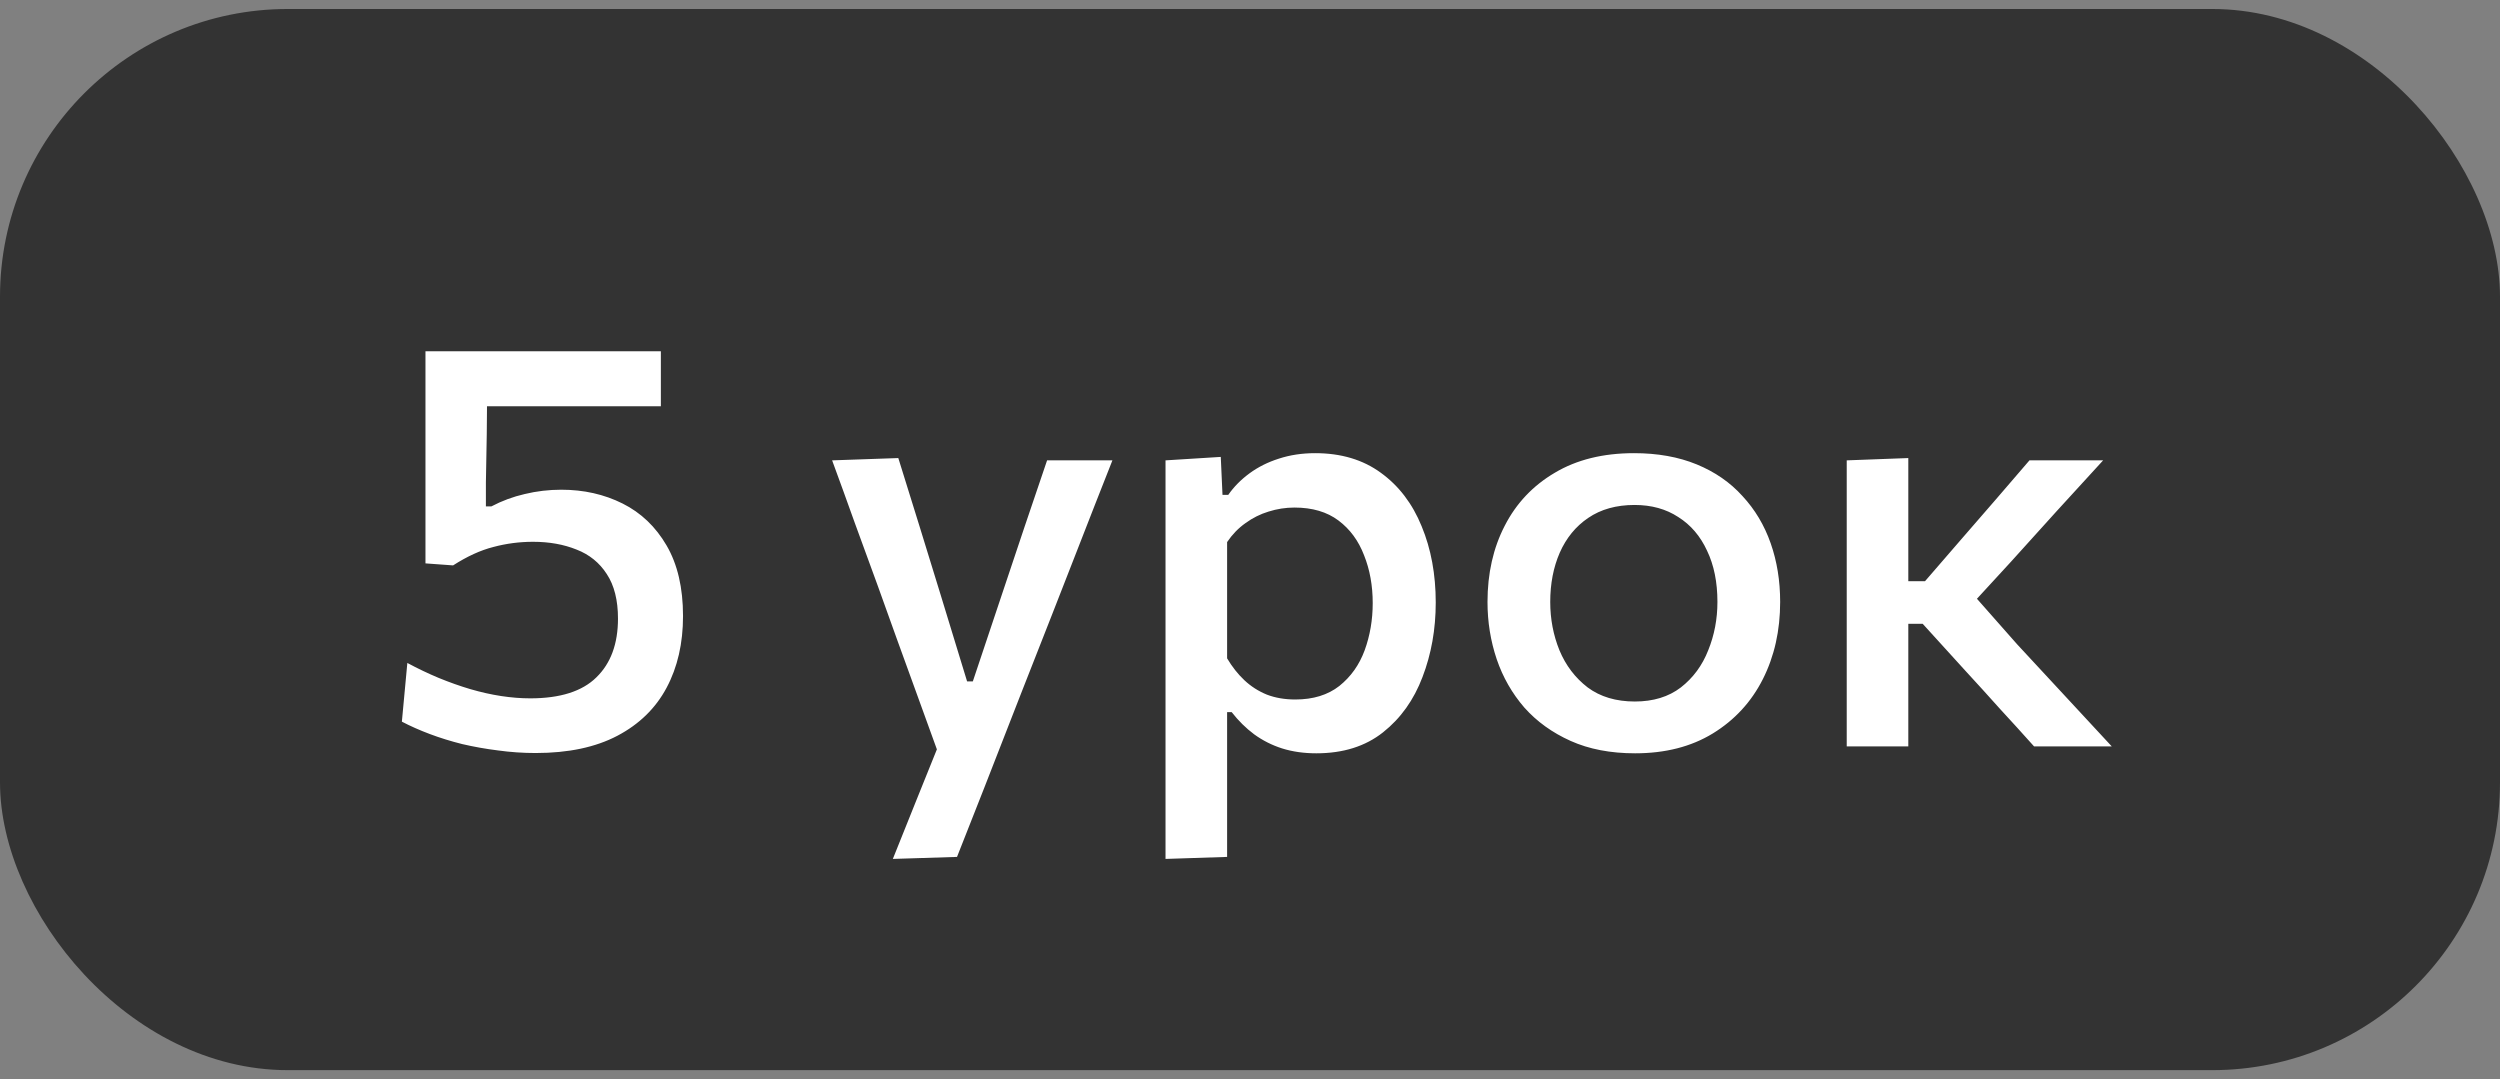
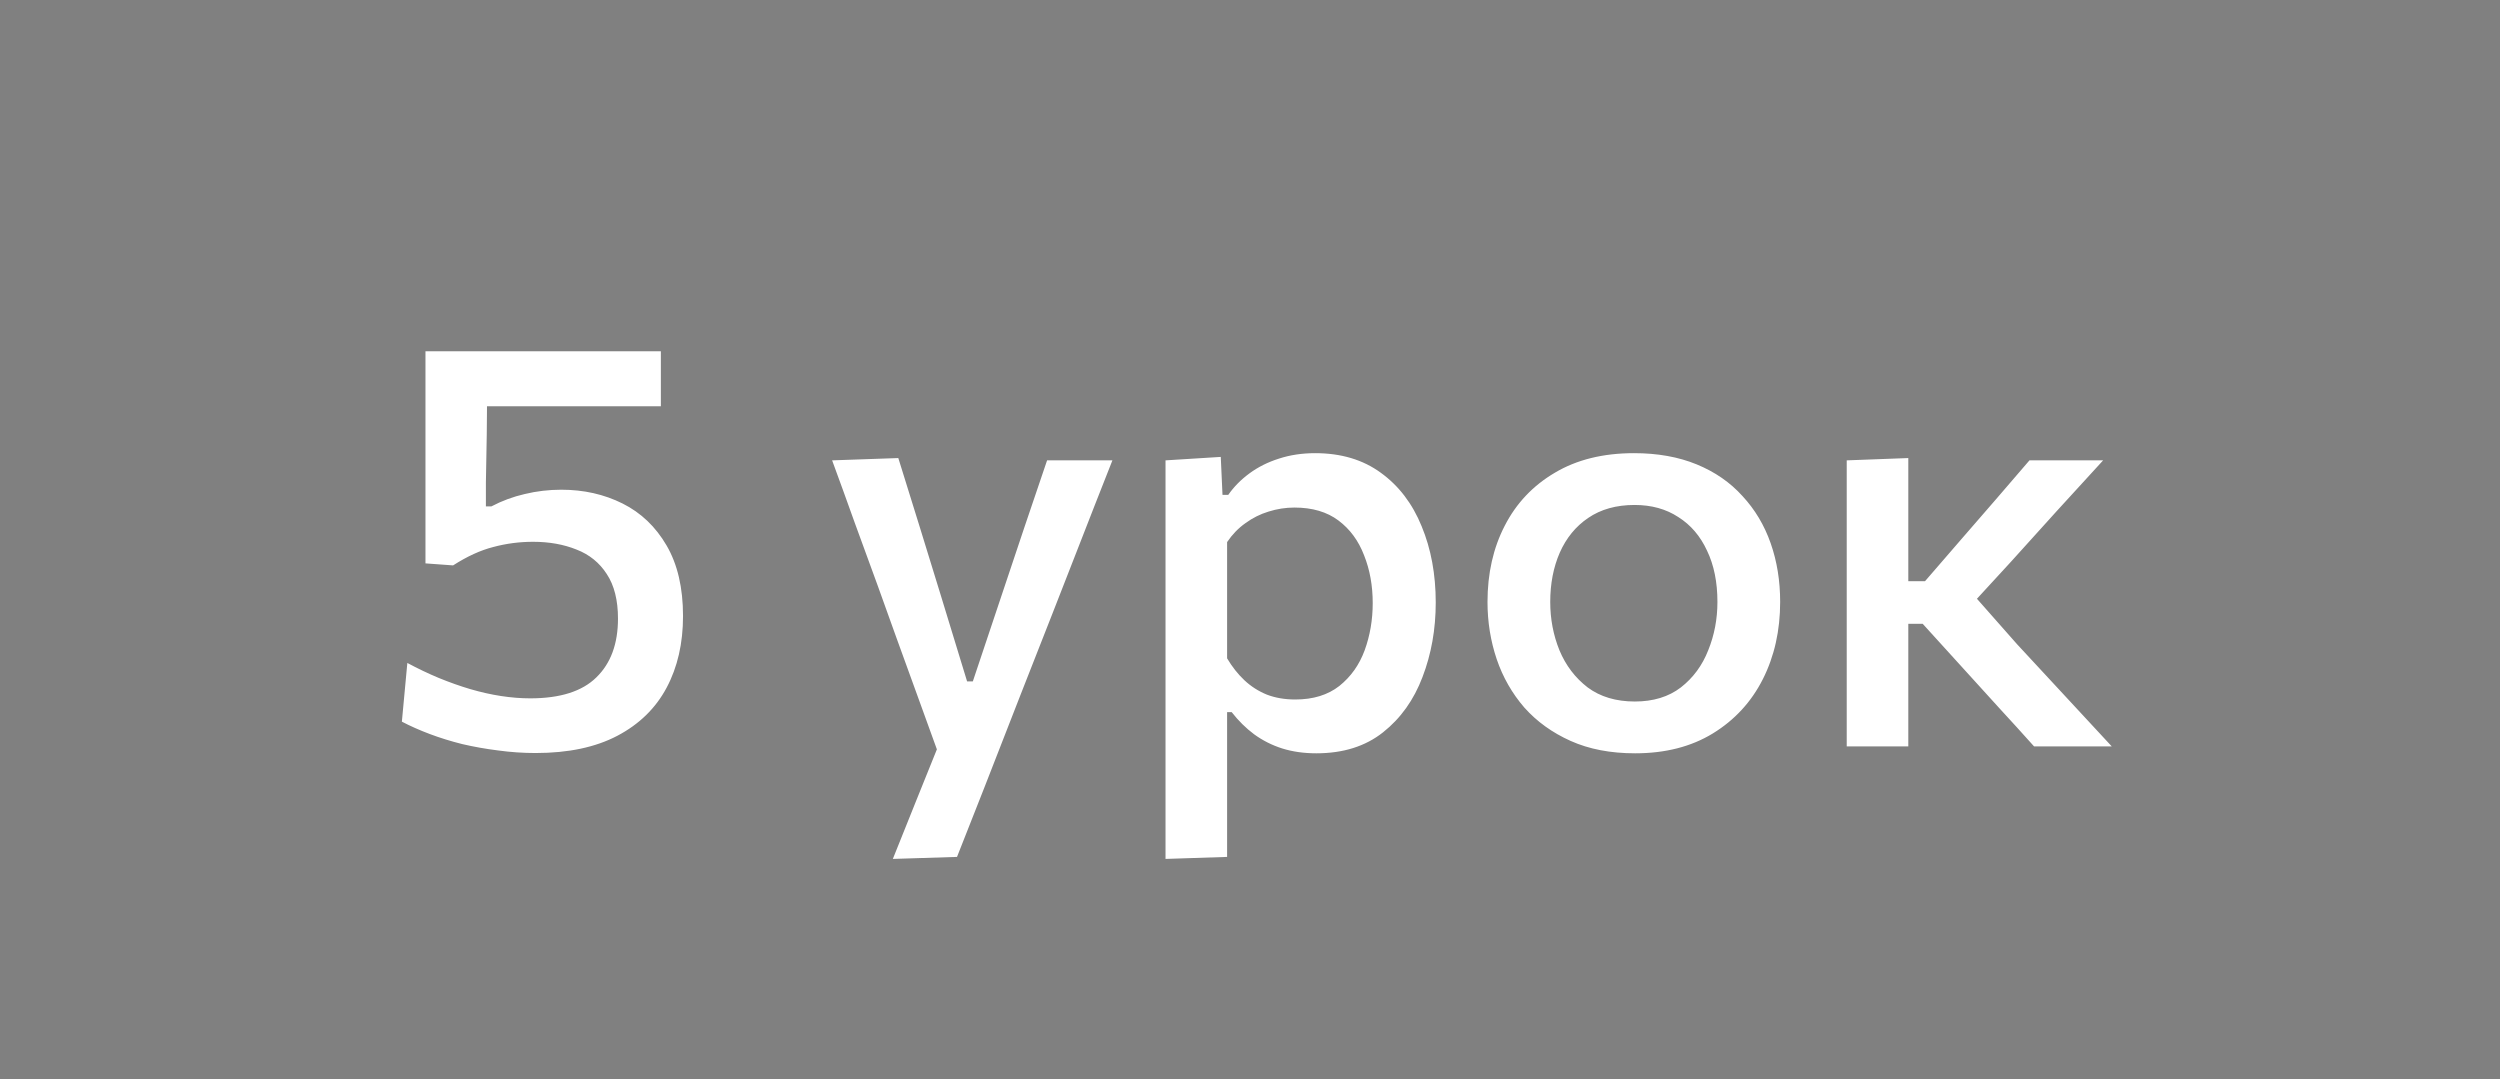
<svg xmlns="http://www.w3.org/2000/svg" width="139" height="60" viewBox="0 0 139 60" fill="none">
  <rect x="0" y="0" width="139" height="60" fill="#808080" stroke="none" />
-   <rect y="0.5" width="139" height="59" rx="16" fill="#333333" />
-   <path d="M29.784 41.868C29.08 41.868 28.381 41.82 27.688 41.724C27.005 41.639 26.344 41.521 25.704 41.372C25.064 41.212 24.461 41.025 23.896 40.812C23.331 40.599 22.813 40.369 22.344 40.124L22.648 36.86C23.224 37.169 23.805 37.447 24.392 37.692C24.989 37.937 25.576 38.145 26.152 38.316C26.739 38.487 27.309 38.615 27.864 38.7C28.419 38.785 28.957 38.828 29.48 38.828C31.144 38.828 32.371 38.439 33.16 37.66C33.96 36.881 34.36 35.793 34.36 34.396C34.36 33.372 34.152 32.545 33.736 31.916C33.331 31.287 32.771 30.833 32.056 30.556C31.341 30.268 30.536 30.124 29.64 30.124C28.883 30.124 28.147 30.22 27.432 30.412C26.717 30.593 25.971 30.935 25.192 31.436L23.656 31.324V27.804C23.656 26.321 23.656 24.887 23.656 23.5C23.656 22.113 23.656 20.791 23.656 19.532H36.744V22.588C35.475 22.588 34.195 22.588 32.904 22.588C31.613 22.588 30.333 22.588 29.064 22.588H25.848L27.08 21.436C27.08 22.343 27.075 23.244 27.064 24.14C27.053 25.036 27.037 25.932 27.016 26.828V28.156H27.32C27.907 27.847 28.525 27.617 29.176 27.468C29.837 27.308 30.515 27.228 31.208 27.228C32.456 27.228 33.592 27.484 34.616 27.996C35.64 28.508 36.456 29.287 37.064 30.332C37.672 31.377 37.976 32.684 37.976 34.252C37.976 35.767 37.672 37.095 37.064 38.236C36.456 39.377 35.544 40.268 34.328 40.908C33.112 41.548 31.597 41.868 29.784 41.868ZM49.642 47.756C50.068 46.689 50.5 45.612 50.938 44.524C51.375 43.436 51.807 42.364 52.234 41.308V42.06C51.839 40.961 51.439 39.857 51.034 38.748C50.628 37.628 50.234 36.54 49.85 35.484L48.81 32.588C48.394 31.447 47.967 30.279 47.53 29.084C47.103 27.889 46.682 26.727 46.266 25.596L49.946 25.468C50.351 26.769 50.746 28.039 51.13 29.276C51.514 30.513 51.903 31.777 52.298 33.068L53.77 37.884H54.09L55.706 33.052C56.132 31.793 56.548 30.551 56.954 29.324C57.37 28.087 57.791 26.844 58.218 25.596H61.85C61.519 26.449 61.194 27.276 60.874 28.076C60.564 28.865 60.223 29.74 59.85 30.7C59.476 31.66 59.028 32.807 58.506 34.14L56.746 38.62C55.956 40.647 55.284 42.369 54.73 43.788C54.175 45.207 53.668 46.492 53.21 47.644L49.642 47.756ZM64.803 47.756C64.803 46.593 64.803 45.447 64.803 44.316C64.803 43.196 64.803 41.98 64.803 40.668V32.924C64.803 31.74 64.803 30.535 64.803 29.308C64.803 28.071 64.803 26.833 64.803 25.596L67.875 25.404L67.971 27.516H68.291C68.601 27.068 68.995 26.668 69.475 26.316C69.955 25.964 70.499 25.692 71.107 25.5C71.726 25.297 72.398 25.196 73.123 25.196C74.563 25.196 75.779 25.559 76.771 26.284C77.774 27.009 78.531 28.001 79.043 29.26C79.566 30.519 79.827 31.932 79.827 33.5C79.827 34.983 79.582 36.364 79.091 37.644C78.611 38.913 77.881 39.937 76.899 40.716C75.918 41.495 74.681 41.884 73.187 41.884C72.494 41.884 71.859 41.793 71.283 41.612C70.718 41.431 70.201 41.169 69.731 40.828C69.273 40.487 68.857 40.076 68.483 39.596H68.227V40.844C68.227 42.071 68.227 43.217 68.227 44.284C68.227 45.361 68.227 46.481 68.227 47.644L64.803 47.756ZM72.019 38.892C73.011 38.892 73.827 38.641 74.467 38.14C75.107 37.628 75.577 36.967 75.875 36.156C76.174 35.335 76.323 34.46 76.323 33.532C76.323 32.561 76.163 31.676 75.843 30.876C75.534 30.065 75.059 29.42 74.419 28.94C73.779 28.46 72.963 28.22 71.971 28.22C71.481 28.22 71.001 28.295 70.531 28.444C70.073 28.583 69.646 28.796 69.251 29.084C68.857 29.361 68.515 29.713 68.227 30.14V36.604C68.505 37.073 68.825 37.479 69.187 37.82C69.55 38.161 69.966 38.428 70.435 38.62C70.905 38.801 71.433 38.892 72.019 38.892ZM90.913 41.884C89.548 41.884 88.353 41.655 87.329 41.196C86.305 40.737 85.447 40.119 84.753 39.34C84.071 38.551 83.559 37.655 83.217 36.652C82.876 35.639 82.705 34.577 82.705 33.468C82.705 31.879 83.025 30.465 83.665 29.228C84.305 27.98 85.233 26.999 86.449 26.284C87.665 25.559 89.132 25.196 90.849 25.196C92.161 25.196 93.324 25.404 94.337 25.82C95.351 26.236 96.199 26.823 96.881 27.58C97.575 28.327 98.097 29.201 98.449 30.204C98.801 31.207 98.977 32.295 98.977 33.468C98.977 35.057 98.657 36.487 98.017 37.756C97.377 39.025 96.449 40.033 95.233 40.78C94.028 41.516 92.588 41.884 90.913 41.884ZM90.897 39.004C91.921 39.004 92.775 38.743 93.457 38.22C94.14 37.687 94.647 36.999 94.977 36.156C95.319 35.313 95.489 34.417 95.489 33.468C95.489 32.369 95.297 31.42 94.913 30.62C94.54 29.809 94.007 29.185 93.313 28.748C92.631 28.3 91.82 28.076 90.881 28.076C89.868 28.076 89.009 28.316 88.305 28.796C87.612 29.265 87.084 29.911 86.721 30.732C86.369 31.543 86.193 32.455 86.193 33.468C86.193 34.417 86.364 35.313 86.705 36.156C87.057 36.999 87.58 37.687 88.273 38.22C88.977 38.743 89.852 39.004 90.897 39.004ZM102.678 41.5C102.678 40.337 102.678 39.212 102.678 38.124C102.678 37.036 102.678 35.836 102.678 34.524V32.796C102.678 31.815 102.678 30.924 102.678 30.124C102.678 29.324 102.678 28.561 102.678 27.836C102.678 27.111 102.678 26.364 102.678 25.596L106.102 25.468C106.102 26.631 106.102 27.772 106.102 28.892C106.102 30.012 106.102 31.185 106.102 32.412V35.132C106.102 36.284 106.102 37.361 106.102 38.364C106.102 39.367 106.102 40.412 106.102 41.5H102.678ZM113.094 41.5C112.465 40.796 111.83 40.097 111.19 39.404C110.561 38.7 109.932 38.007 109.302 37.324L106.902 34.684H105.75V32.316H107.03L109.078 29.948C109.708 29.223 110.337 28.497 110.966 27.772C111.596 27.036 112.22 26.311 112.838 25.596H116.934C116.07 26.535 115.212 27.473 114.358 28.412C113.505 29.351 112.657 30.289 111.814 31.228L109.27 33.996L109.142 32.412L112.15 35.82C113.025 36.769 113.905 37.719 114.79 38.668C115.676 39.617 116.55 40.561 117.414 41.5H113.094Z" fill="white" />
+   <path d="M29.784 41.868C29.08 41.868 28.381 41.82 27.688 41.724C27.005 41.639 26.344 41.521 25.704 41.372C25.064 41.212 24.461 41.025 23.896 40.812C23.331 40.599 22.813 40.369 22.344 40.124L22.648 36.86C23.224 37.169 23.805 37.447 24.392 37.692C24.989 37.937 25.576 38.145 26.152 38.316C26.739 38.487 27.309 38.615 27.864 38.7C28.419 38.785 28.957 38.828 29.48 38.828C31.144 38.828 32.371 38.439 33.16 37.66C33.96 36.881 34.36 35.793 34.36 34.396C34.36 33.372 34.152 32.545 33.736 31.916C33.331 31.287 32.771 30.833 32.056 30.556C31.341 30.268 30.536 30.124 29.64 30.124C28.883 30.124 28.147 30.22 27.432 30.412C26.717 30.593 25.971 30.935 25.192 31.436L23.656 31.324V27.804C23.656 26.321 23.656 24.887 23.656 23.5C23.656 22.113 23.656 20.791 23.656 19.532H36.744V22.588C35.475 22.588 34.195 22.588 32.904 22.588C31.613 22.588 30.333 22.588 29.064 22.588H25.848L27.08 21.436C27.08 22.343 27.075 23.244 27.064 24.14C27.053 25.036 27.037 25.932 27.016 26.828V28.156H27.32C27.907 27.847 28.525 27.617 29.176 27.468C29.837 27.308 30.515 27.228 31.208 27.228C32.456 27.228 33.592 27.484 34.616 27.996C35.64 28.508 36.456 29.287 37.064 30.332C37.672 31.377 37.976 32.684 37.976 34.252C37.976 35.767 37.672 37.095 37.064 38.236C36.456 39.377 35.544 40.268 34.328 40.908C33.112 41.548 31.597 41.868 29.784 41.868ZM49.642 47.756C50.068 46.689 50.5 45.612 50.938 44.524C51.375 43.436 51.807 42.364 52.234 41.308V42.06C51.839 40.961 51.439 39.857 51.034 38.748C50.628 37.628 50.234 36.54 49.85 35.484L48.81 32.588C48.394 31.447 47.967 30.279 47.53 29.084C47.103 27.889 46.682 26.727 46.266 25.596L49.946 25.468C50.351 26.769 50.746 28.039 51.13 29.276C51.514 30.513 51.903 31.777 52.298 33.068L53.77 37.884H54.09L55.706 33.052C56.132 31.793 56.548 30.551 56.954 29.324C57.37 28.087 57.791 26.844 58.218 25.596H61.85C61.519 26.449 61.194 27.276 60.874 28.076C60.564 28.865 60.223 29.74 59.85 30.7C59.476 31.66 59.028 32.807 58.506 34.14L56.746 38.62C55.956 40.647 55.284 42.369 54.73 43.788C54.175 45.207 53.668 46.492 53.21 47.644L49.642 47.756ZM64.803 47.756C64.803 46.593 64.803 45.447 64.803 44.316C64.803 43.196 64.803 41.98 64.803 40.668V32.924C64.803 31.74 64.803 30.535 64.803 29.308C64.803 28.071 64.803 26.833 64.803 25.596L67.875 25.404L67.971 27.516H68.291C68.601 27.068 68.995 26.668 69.475 26.316C69.955 25.964 70.499 25.692 71.107 25.5C71.726 25.297 72.398 25.196 73.123 25.196C74.563 25.196 75.779 25.559 76.771 26.284C77.774 27.009 78.531 28.001 79.043 29.26C79.566 30.519 79.827 31.932 79.827 33.5C79.827 34.983 79.582 36.364 79.091 37.644C78.611 38.913 77.881 39.937 76.899 40.716C75.918 41.495 74.681 41.884 73.187 41.884C72.494 41.884 71.859 41.793 71.283 41.612C70.718 41.431 70.201 41.169 69.731 40.828C69.273 40.487 68.857 40.076 68.483 39.596H68.227V40.844C68.227 42.071 68.227 43.217 68.227 44.284C68.227 45.361 68.227 46.481 68.227 47.644L64.803 47.756ZM72.019 38.892C73.011 38.892 73.827 38.641 74.467 38.14C75.107 37.628 75.577 36.967 75.875 36.156C76.174 35.335 76.323 34.46 76.323 33.532C76.323 32.561 76.163 31.676 75.843 30.876C75.534 30.065 75.059 29.42 74.419 28.94C73.779 28.46 72.963 28.22 71.971 28.22C71.481 28.22 71.001 28.295 70.531 28.444C70.073 28.583 69.646 28.796 69.251 29.084C68.857 29.361 68.515 29.713 68.227 30.14V36.604C68.505 37.073 68.825 37.479 69.187 37.82C69.55 38.161 69.966 38.428 70.435 38.62C70.905 38.801 71.433 38.892 72.019 38.892ZM90.913 41.884C89.548 41.884 88.353 41.655 87.329 41.196C86.305 40.737 85.447 40.119 84.753 39.34C84.071 38.551 83.559 37.655 83.217 36.652C82.876 35.639 82.705 34.577 82.705 33.468C82.705 31.879 83.025 30.465 83.665 29.228C84.305 27.98 85.233 26.999 86.449 26.284C87.665 25.559 89.132 25.196 90.849 25.196C92.161 25.196 93.324 25.404 94.337 25.82C95.351 26.236 96.199 26.823 96.881 27.58C97.575 28.327 98.097 29.201 98.449 30.204C98.801 31.207 98.977 32.295 98.977 33.468C98.977 35.057 98.657 36.487 98.017 37.756C97.377 39.025 96.449 40.033 95.233 40.78C94.028 41.516 92.588 41.884 90.913 41.884ZM90.897 39.004C91.921 39.004 92.775 38.743 93.457 38.22C94.14 37.687 94.647 36.999 94.977 36.156C95.319 35.313 95.489 34.417 95.489 33.468C95.489 32.369 95.297 31.42 94.913 30.62C94.54 29.809 94.007 29.185 93.313 28.748C92.631 28.3 91.82 28.076 90.881 28.076C89.868 28.076 89.009 28.316 88.305 28.796C87.612 29.265 87.084 29.911 86.721 30.732C86.369 31.543 86.193 32.455 86.193 33.468C86.193 34.417 86.364 35.313 86.705 36.156C87.057 36.999 87.58 37.687 88.273 38.22C88.977 38.743 89.852 39.004 90.897 39.004ZM102.678 41.5C102.678 40.337 102.678 39.212 102.678 38.124C102.678 37.036 102.678 35.836 102.678 34.524V32.796C102.678 31.815 102.678 30.924 102.678 30.124C102.678 29.324 102.678 28.561 102.678 27.836C102.678 27.111 102.678 26.364 102.678 25.596L106.102 25.468C106.102 26.631 106.102 27.772 106.102 28.892C106.102 30.012 106.102 31.185 106.102 32.412V35.132C106.102 36.284 106.102 37.361 106.102 38.364C106.102 39.367 106.102 40.412 106.102 41.5H102.678ZM113.094 41.5C112.465 40.796 111.83 40.097 111.19 39.404L106.902 34.684H105.75V32.316H107.03L109.078 29.948C109.708 29.223 110.337 28.497 110.966 27.772C111.596 27.036 112.22 26.311 112.838 25.596H116.934C116.07 26.535 115.212 27.473 114.358 28.412C113.505 29.351 112.657 30.289 111.814 31.228L109.27 33.996L109.142 32.412L112.15 35.82C113.025 36.769 113.905 37.719 114.79 38.668C115.676 39.617 116.55 40.561 117.414 41.5H113.094Z" fill="white" />
</svg>